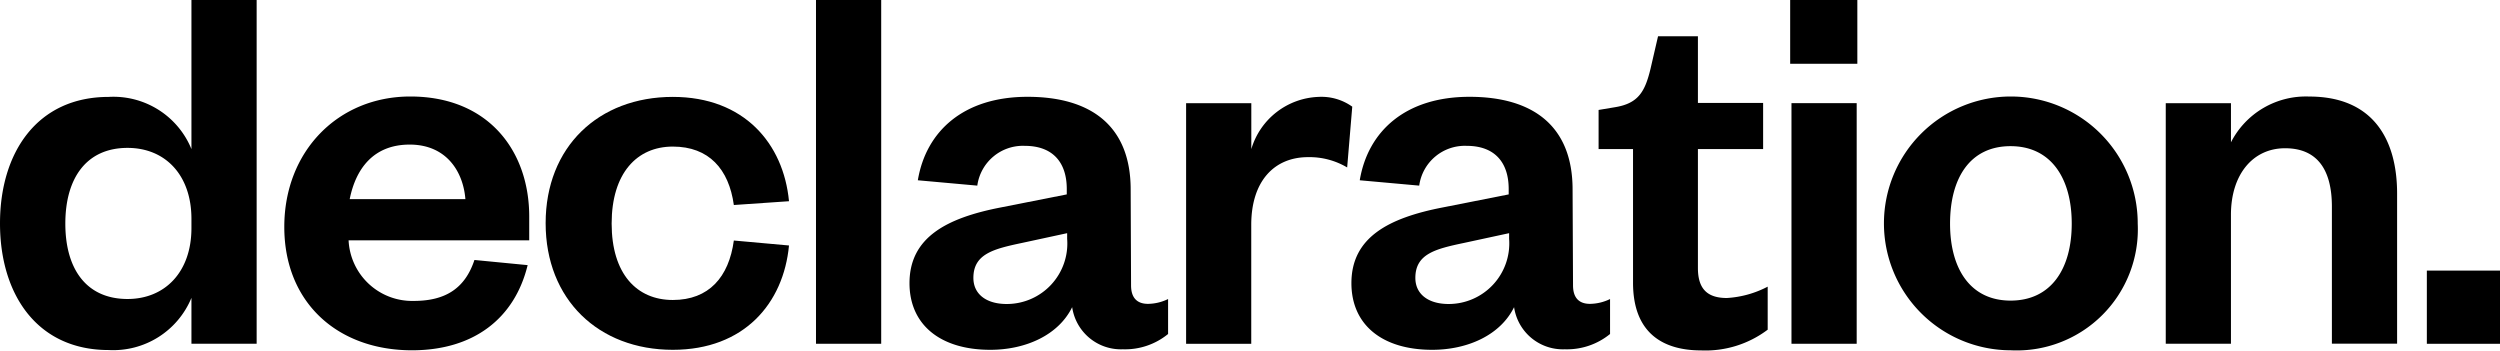
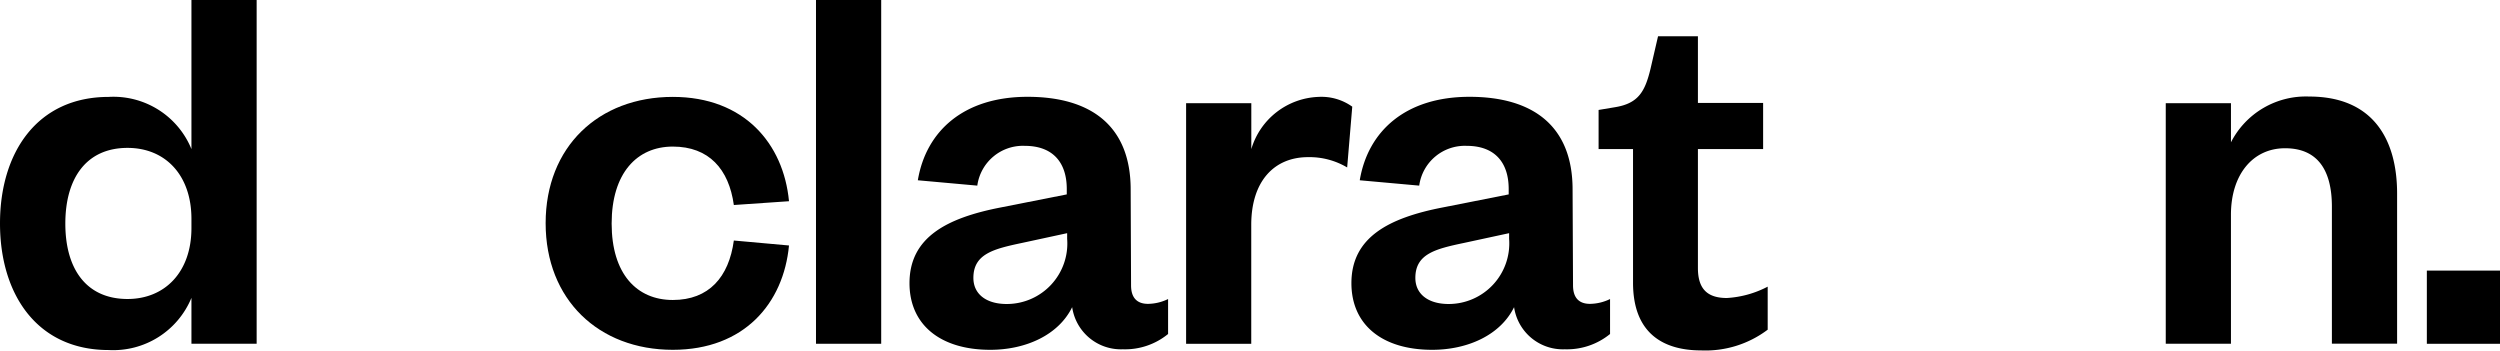
<svg xmlns="http://www.w3.org/2000/svg" id="logo-dark" width="198.102" height="27.775" viewBox="0 0 198.102 27.775">
  <path id="Path_69361" data-name="Path 69361" d="M219.32,310.173a6.707,6.707,0,0,1-6.562,4.134c-5.673,0-8.608-4.413-8.608-10.034s2.945-10.024,8.608-10.024a6.676,6.676,0,0,1,6.562,4.134V286.57h5.167v27.24H219.32Zm0-6.262c0-3.462-2.067-5.622-5.064-5.622-3.245,0-4.929,2.377-4.929,6s1.684,5.973,4.929,5.973c2.945,0,5.064-2.118,5.064-5.622Z" transform="translate(-204.15 -286.57)" />
-   <path id="Path_69362" data-name="Path 69362" d="M245.233,307.332c-1.033,4.237-4.289,6.748-9.166,6.748-5.88,0-10.117-3.762-10.117-9.776s4.278-10.334,9.983-10.334c6.2,0,9.425,4.32,9.425,9.507v1.891H231.045a5.043,5.043,0,0,0,5.167,4.8c2.553,0,4.072-1.033,4.805-3.245ZM240.3,302.1c-.176-2.2-1.519-4.32-4.413-4.32s-4.278,1.943-4.754,4.32Z" transform="translate(-203.422 -286.323)" />
  <path id="Path_69363" data-name="Path 69363" d="M256.066,294c5.663,0,8.774,3.71,9.208,8.267l-4.371.3c-.393-2.852-1.984-4.63-4.836-4.63s-4.847,2.118-4.847,6.1,1.984,6.056,4.847,6.056,4.444-1.819,4.836-4.712l4.371.393c-.434,4.578-3.545,8.267-9.208,8.267-5.88,0-10.076-3.979-10.076-10.034S250.186,294,256.066,294Z" transform="translate(-202.753 -286.322)" />
  <path id="Path_69364" data-name="Path 69364" d="M271.887,286.57v27.24H266.72V286.57Z" transform="translate(-202.06 -286.57)" />
  <path id="Path_69365" data-name="Path 69365" d="M291.447,308.933c0,1.033.517,1.467,1.343,1.467a3.729,3.729,0,0,0,1.591-.382v2.77A5.384,5.384,0,0,1,290.8,314a3.906,3.906,0,0,1-4.02-3.338c-1.085,2.212-3.679,3.379-6.49,3.379-3.968,0-6.4-1.994-6.4-5.281,0-3.627,2.945-5.167,7.234-6l5.229-1.033V301.3c0-2.118-1.116-3.421-3.328-3.421a3.648,3.648,0,0,0-3.762,3.152l-4.712-.424c.651-3.9,3.638-6.614,8.691-6.614s8.174,2.325,8.174,7.347Zm-5.064-4.134-3.586.775c-2.242.475-3.844.868-3.844,2.77,0,1.292,1.033,2.067,2.635,2.067a4.795,4.795,0,0,0,4.795-5.167Z" transform="translate(-201.821 -286.322)" />
  <path id="Path_69366" data-name="Path 69366" d="M307.862,299.591a5.839,5.839,0,0,0-3.1-.816c-2.676,0-4.5,1.9-4.5,5.363v9.425H295.1V294.5h5.167v3.638A5.777,5.777,0,0,1,305.589,294a4.2,4.2,0,0,1,2.677.775Z" transform="translate(-201.112 -286.322)" />
  <path id="Path_69367" data-name="Path 69367" d="M325.337,308.933c0,1.033.517,1.467,1.343,1.467a3.73,3.73,0,0,0,1.591-.382v2.77A5.4,5.4,0,0,1,324.686,314a3.906,3.906,0,0,1-4.02-3.338c-1.085,2.212-3.679,3.379-6.49,3.379-3.979,0-6.4-1.994-6.4-5.281,0-3.627,2.945-5.167,7.234-6l5.229-1.033V301.3c0-2.118-1.116-3.421-3.328-3.421a3.648,3.648,0,0,0-3.762,3.152l-4.712-.424c.651-3.9,3.638-6.614,8.691-6.614s8.174,2.325,8.174,7.347Zm-5.064-4.134-3.586.775c-2.253.475-3.844.868-3.844,2.77,0,1.292,1.033,2.067,2.635,2.067a4.805,4.805,0,0,0,4.795-5.167Z" transform="translate(-200.689 -286.322)" />
  <path id="Path_69368" data-name="Path 69368" d="M329.458,298.289H326.73v-3.1l1.3-.217c1.86-.3,2.377-1.25,2.811-3.028l.6-2.594H334.6v5.281h5.167v3.658H334.6v9.425c0,1.643.734,2.377,2.294,2.377a7.968,7.968,0,0,0,3.235-.9v3.41a8.174,8.174,0,0,1-5.27,1.643c-2.935,0-5.4-1.292-5.4-5.363Z" transform="translate(-200.056 -286.477)" />
-   <path id="Path_69369" data-name="Path 69369" d="M341.42,286.57h5.322v5.053H341.42Zm5.27,8.174V313.81h-5.167V294.744Z" transform="translate(-199.565 -286.57)" />
-   <path id="Path_69370" data-name="Path 69370" d="M358.644,314.08a10.055,10.055,0,1,1,10.076-10.034,9.6,9.6,0,0,1-10.076,10.034Zm0-3.937c3.2,0,4.847-2.5,4.847-6.1s-1.643-6.138-4.847-6.138-4.795,2.511-4.795,6.138S355.492,310.143,358.644,310.143Z" transform="translate(-199.325 -286.323)" />
  <path id="Path_69371" data-name="Path 69371" d="M375.387,313.563H370.22V294.5h5.167v3.1a6.665,6.665,0,0,1,6.2-3.627c5.105,0,6.965,3.452,6.965,7.688v11.894h-5.167V302.7c0-2.945-1.168-4.63-3.71-4.63s-4.289,2.067-4.289,5.27Z" transform="translate(-198.604 -286.323)" />
  <path id="Path_69372" data-name="Path 69372" d="M390.24,307.32h5.8v5.8h-5.8Z" transform="translate(-197.935 -285.878)" />
</svg>